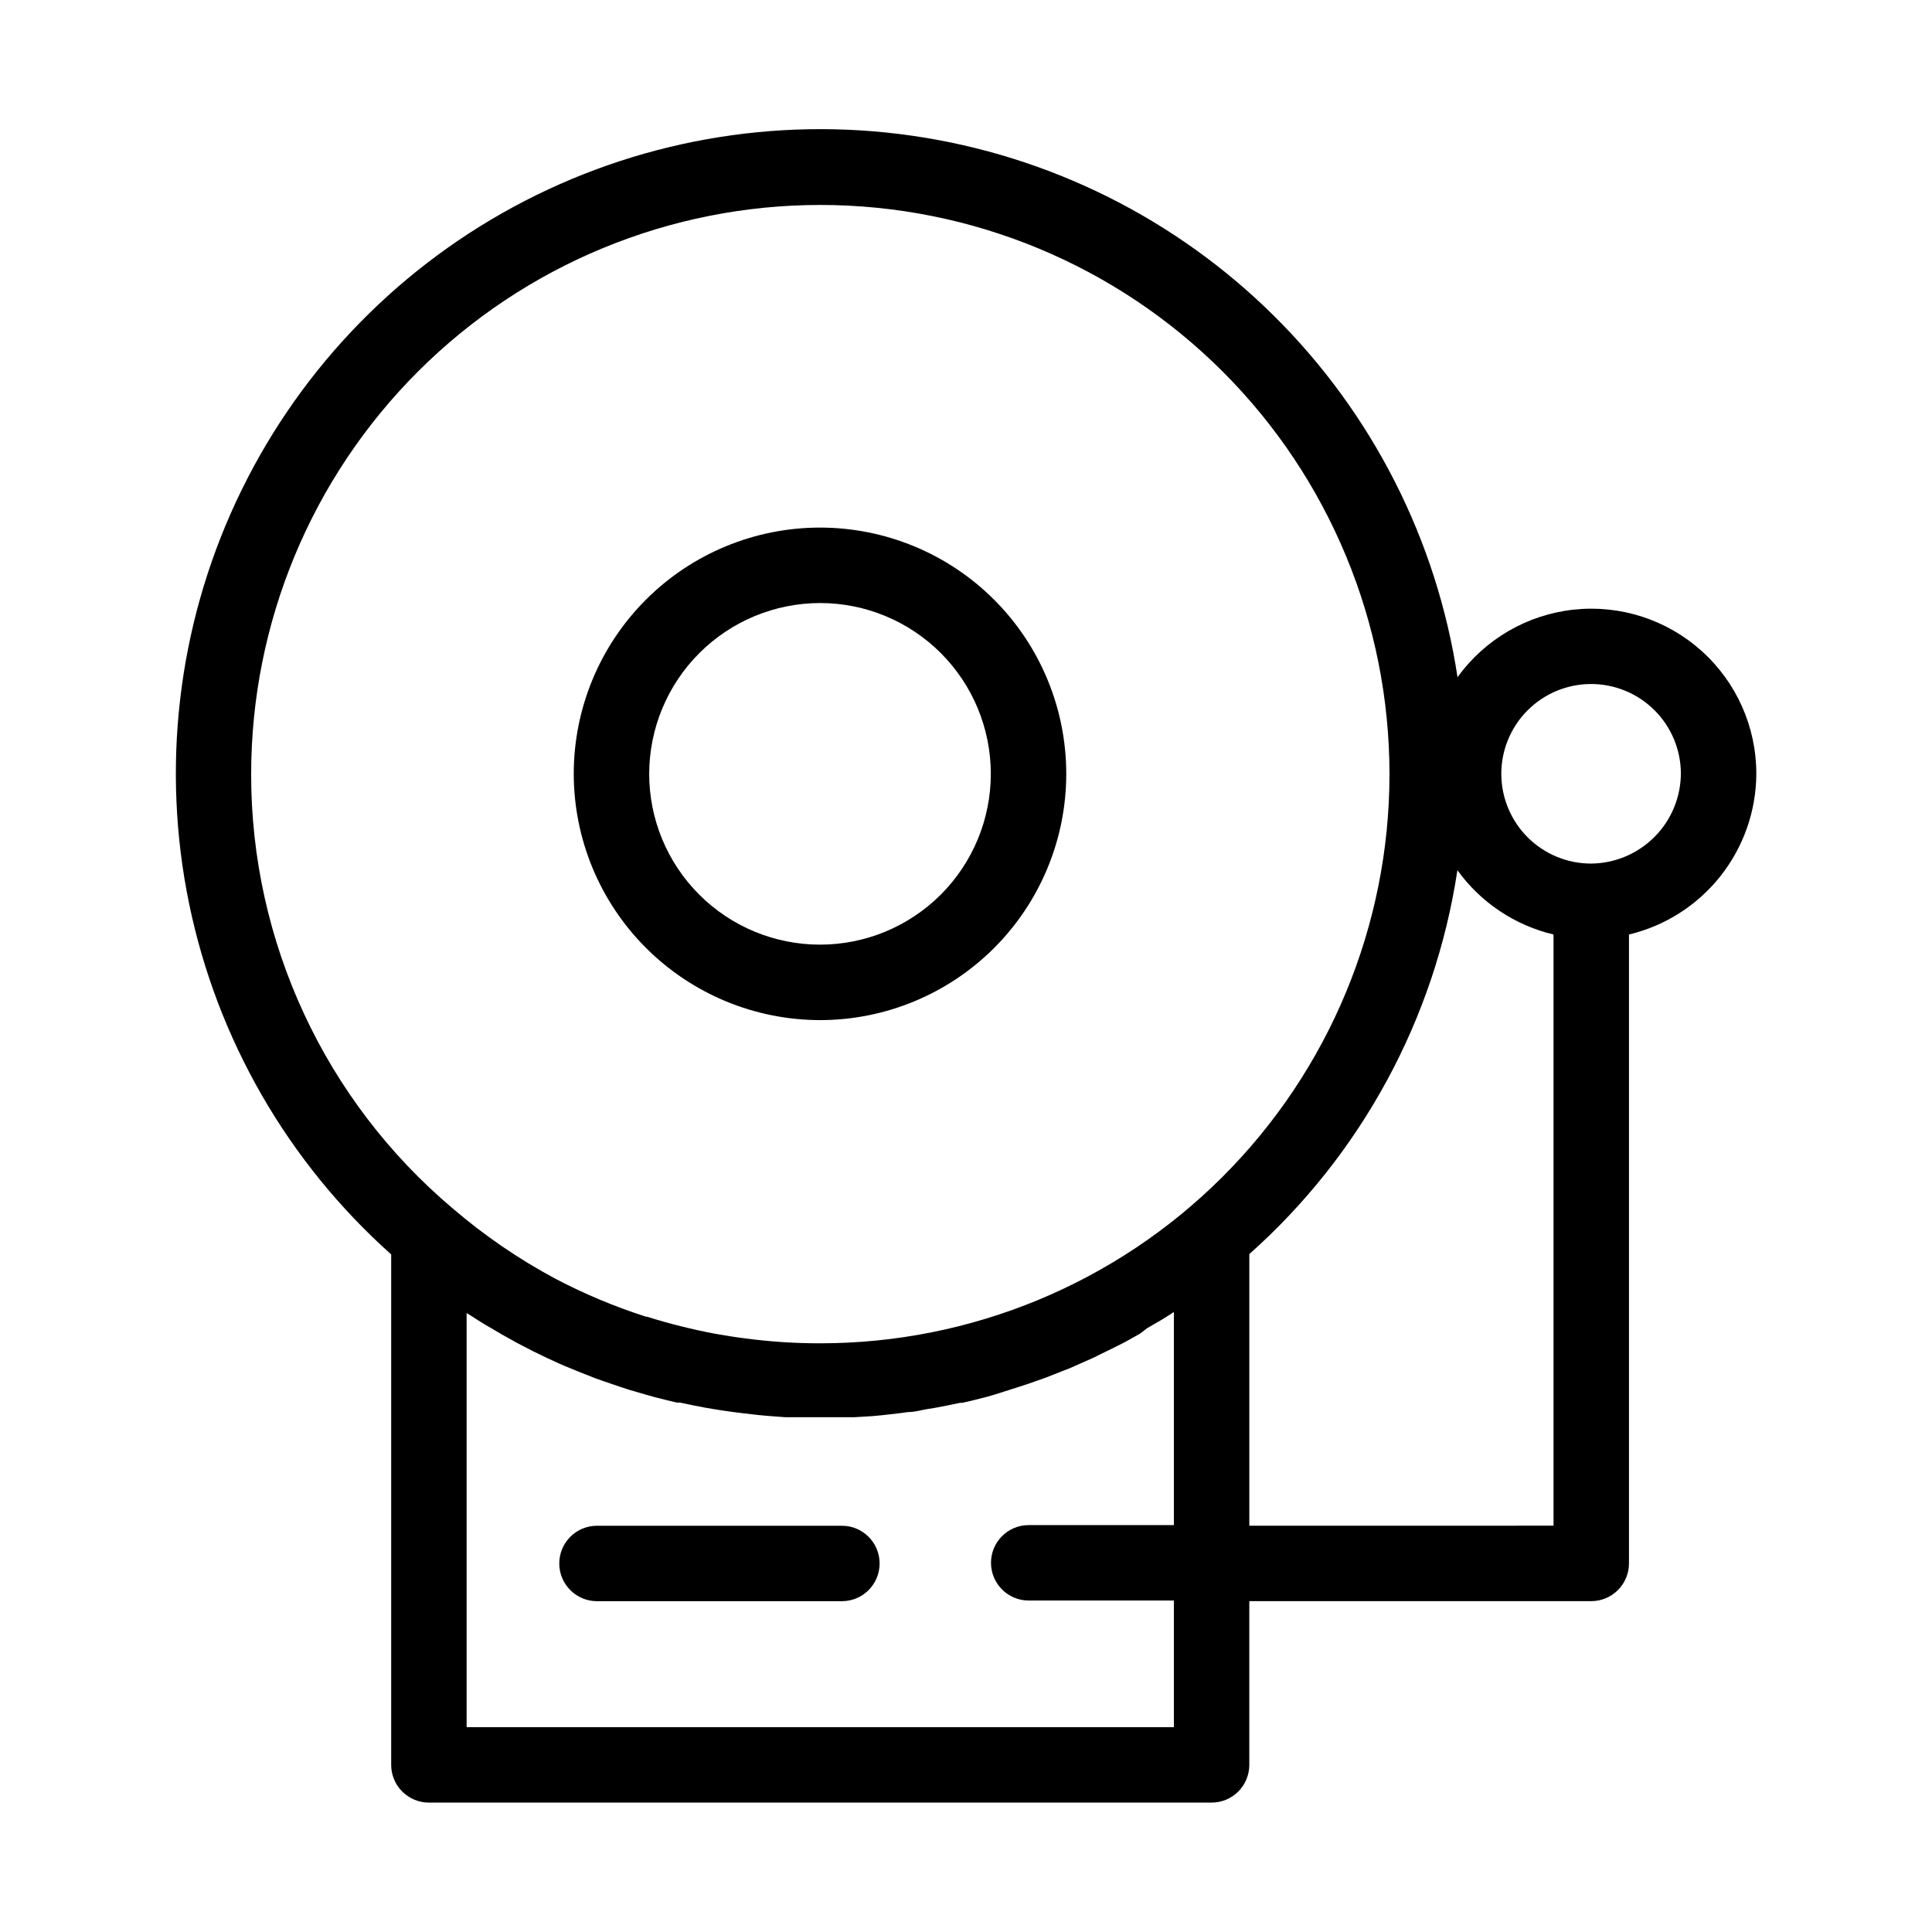
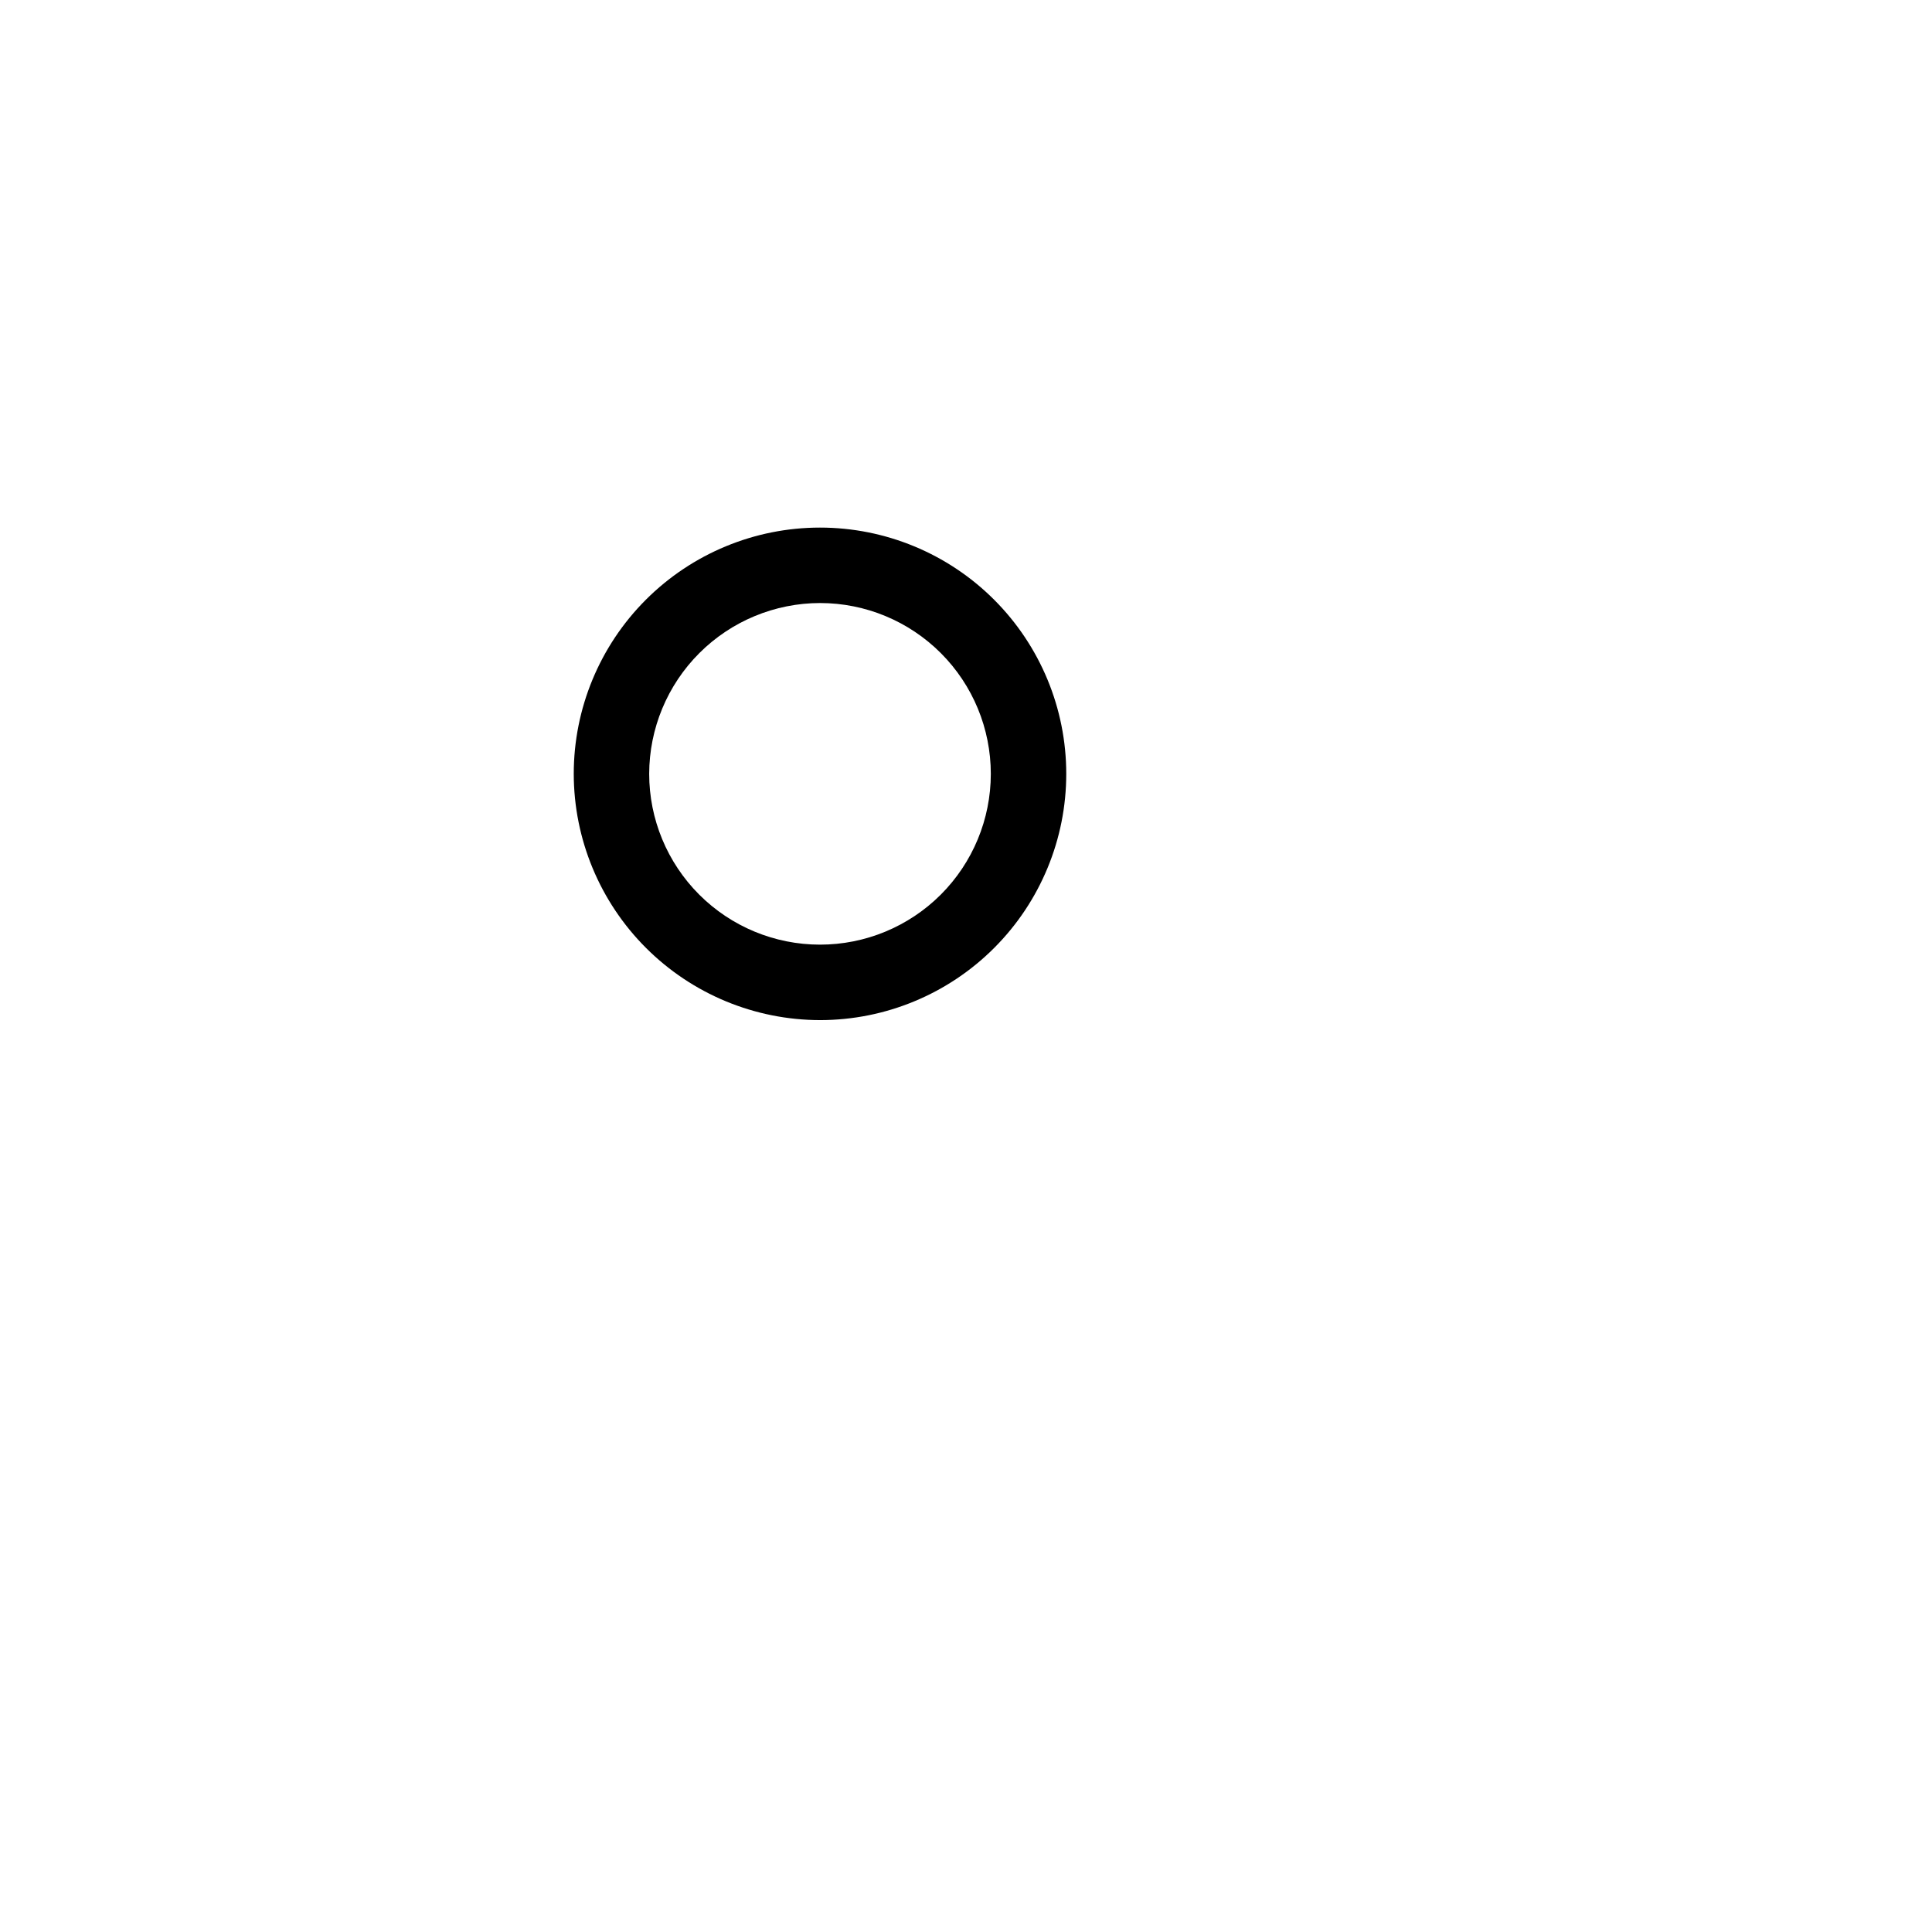
<svg xmlns="http://www.w3.org/2000/svg" fill="#000000" width="800px" height="800px" version="1.1" viewBox="144 144 512 512">
  <g>
-     <path d="m609.44 349.07c0.016-12.414-5.25-24.25-14.484-32.551-9.23-8.305-21.555-12.289-33.898-10.961s-23.539 7.844-30.797 17.918c-5.484-36.273-22.504-69.816-48.539-95.664s-59.703-42.625-96.016-47.848-73.344 1.387-105.61 18.852c-32.262 17.461-58.047 44.848-73.531 78.109-15.484 33.258-19.852 70.617-12.449 106.55 7.402 35.934 26.18 68.527 53.551 92.957v135.28-0.004c0 2.652 1.055 5.195 2.93 7.07s4.414 2.926 7.066 2.926h207.42c2.652 0 5.195-1.051 7.07-2.926s2.926-4.418 2.926-7.07v-43.387h90.613c2.652 0 5.195-1.055 7.07-2.93s2.93-4.414 2.93-7.066v-166.67c9.582-2.293 18.117-7.734 24.234-15.457 6.121-7.723 9.473-17.277 9.516-27.129zm-398.88 0c0.023-40.004 15.93-78.355 44.23-106.63 28.301-28.273 66.668-44.145 106.67-44.125 40 0.016 78.359 15.922 106.63 44.219 28.273 28.297 44.148 66.668 44.137 106.67-0.016 40-15.918 78.359-44.215 106.64-28.293 28.277-66.66 44.156-106.66 44.145-6.688 0.012-13.367-0.43-19.996-1.32-2.641-0.32-5.238-0.762-7.996-1.238-6.039-1.148-12.008-2.644-17.875-4.481h-0.242c-8.27-2.644-16.297-6.004-23.992-10.035-9.707-5.195-18.824-11.43-27.191-18.594-33.977-28.629-53.562-70.816-53.504-115.25zm244.53 252.64h-187.43v-109.73l1 0.602 2 1.281c1.332 0.852 2.664 1.652 4 2.398l2.16 1.281 4 2.238 2.078 1.078c1.652 0.879 3.332 1.719 5.039 2.519l1.16 0.559c2.078 0.961 4 1.879 6.277 2.758l1.84 0.762 4.559 1.801 2.398 0.84 4.199 1.441 2.481 0.801 4.398 1.281 2.281 0.641c1.918 0.52 4 1 5.879 1.441h0.801c2.238 0.48 4.481 0.961 6.758 1.359l2.121 0.359c1.559 0.238 3.16 0.52 4.758 0.719l2.519 0.32 4.438 0.52 2.559 0.238 4.672 0.352h2.238 6.957 6.957 2.238l4.758-0.281 2.519-0.238 4.559-0.52 2.438-0.32c1.641 0 3.238-0.48 4.879-0.762l2-0.32c2.281-0.398 4.559-0.879 6.797-1.359h0.602c2.078-0.441 4-0.961 6.117-1.48l2.121-0.602 4.805-1.516 2.359-0.762c1.441-0.441 2.918-0.961 4.359-1.48l2.281-0.801 4.68-1.84 1.758-0.68 6.316-2.801 1.039-0.52 5.199-2.551 2.121-1.078 4-2.238 1.875-1.445 4-2.32 2.16-1.359 0.918-0.602v56.465l-38.469 0.004c-5.519 0-9.996 4.473-9.996 9.996 0 5.519 4.477 9.996 9.996 9.996h38.469zm19.992-53.383v-71.98c29.707-26.426 49.215-62.418 55.145-101.73 6.176 8.551 15.215 14.594 25.473 17.035v156.67zm90.613-175.47c-6.301 0.012-12.348-2.481-16.816-6.922-4.465-4.445-6.988-10.477-7.016-16.777-0.023-6.301 2.453-12.355 6.887-16.832 4.434-4.481 10.461-7.016 16.762-7.055 6.301-0.039 12.359 2.422 16.848 6.848 4.488 4.422 7.039 10.445 7.09 16.746 0 6.32-2.492 12.387-6.941 16.879-4.449 4.492-10.488 7.051-16.812 7.113z" />
    <path d="m361.35 414.34c17.305-0.012 33.898-6.894 46.129-19.141 12.23-12.242 19.098-28.844 19.09-46.148-0.008-17.305-6.887-33.898-19.129-46.133-12.238-12.234-28.84-19.105-46.145-19.102s-33.902 6.883-46.137 19.121c-12.238 12.238-19.109 28.836-19.109 46.141 0.02 17.309 6.906 33.902 19.152 46.137 12.242 12.234 28.84 19.113 46.148 19.125zm0-110.53c12 0.008 23.508 4.785 31.992 13.281 8.48 8.492 13.238 20.008 13.234 32.012-0.008 12-4.781 23.512-13.273 31.996-8.492 8.48-20.004 13.246-32.008 13.242s-23.512-4.773-32-13.262c-8.484-8.488-13.254-20-13.254-32.004 0.023-12.008 4.805-23.516 13.297-32 8.492-8.484 20.004-13.258 32.012-13.266z" />
-     <path d="m367.11 548.34h-64.902c-5.519 0-9.996 4.473-9.996 9.996 0 5.519 4.477 9.996 9.996 9.996h64.902c5.519 0 9.996-4.477 9.996-9.996 0-5.523-4.477-9.996-9.996-9.996z" />
  </g>
</svg>